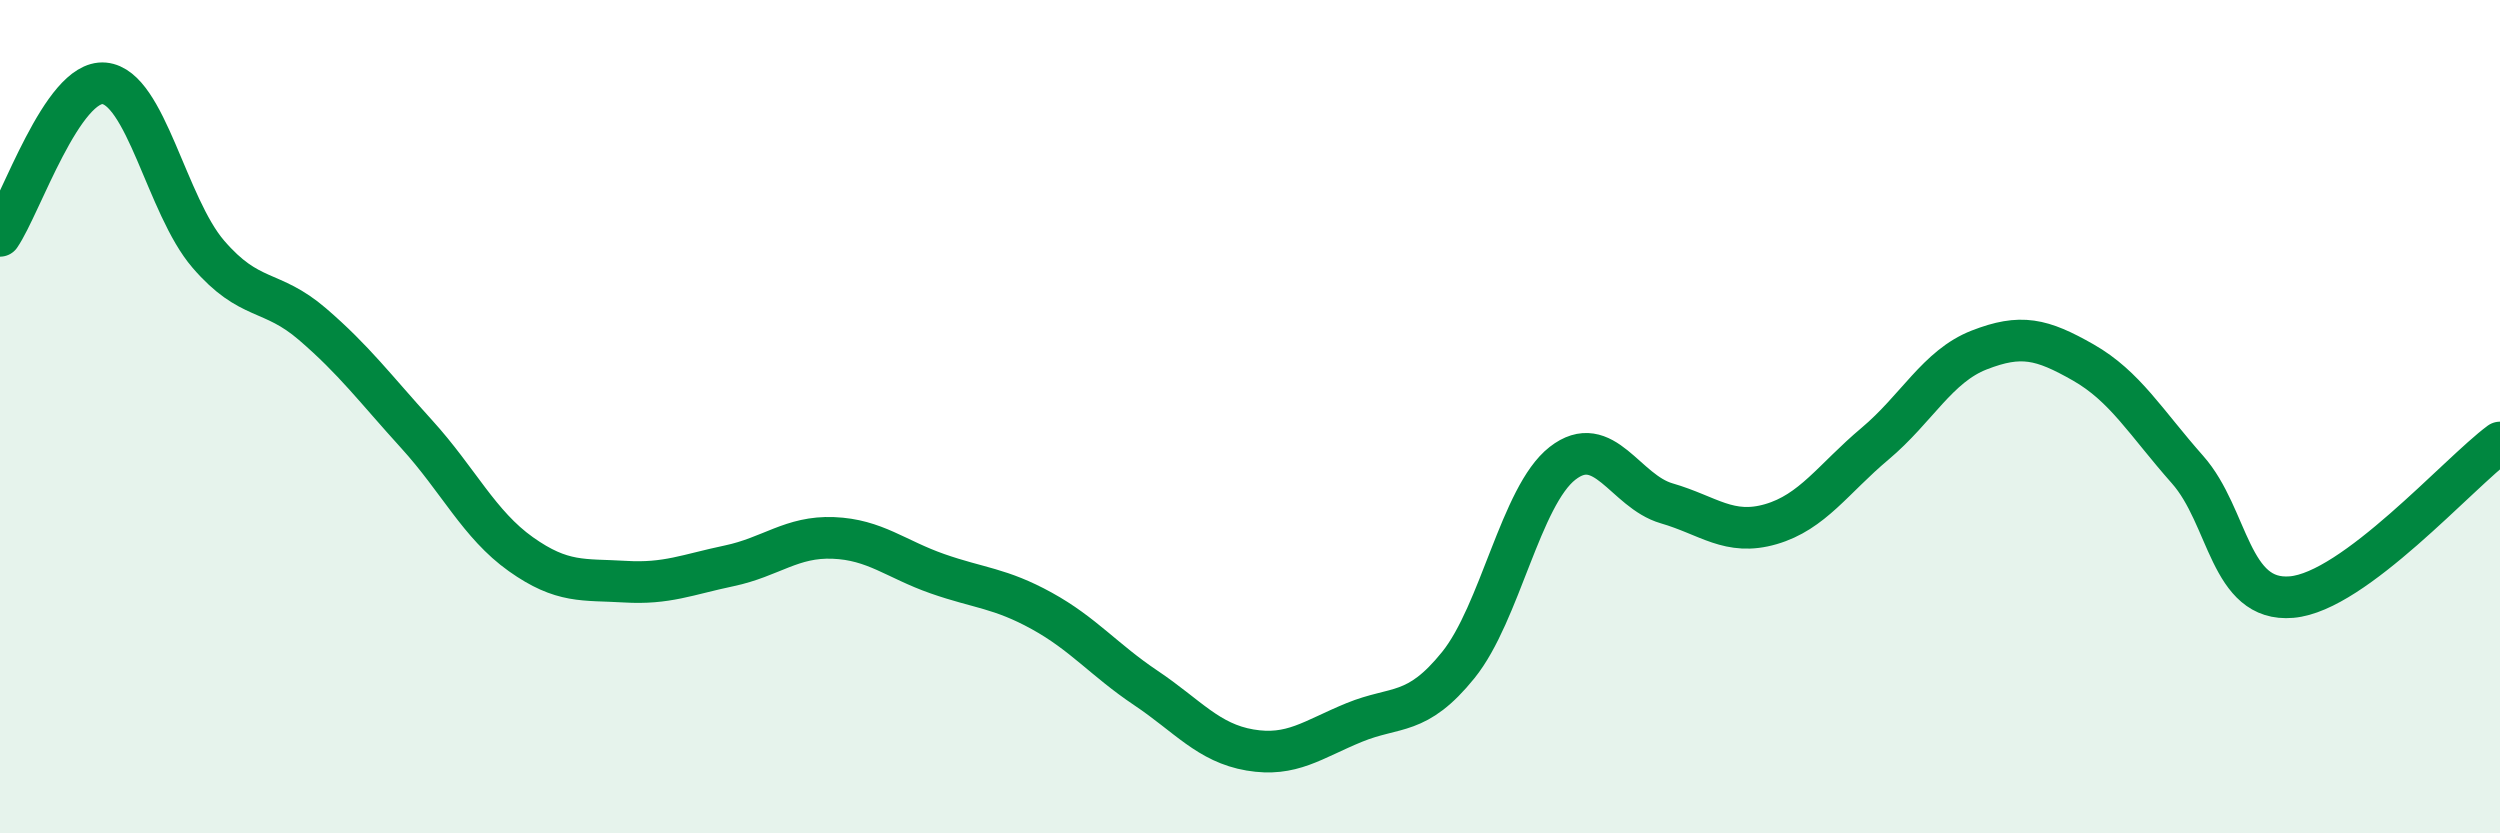
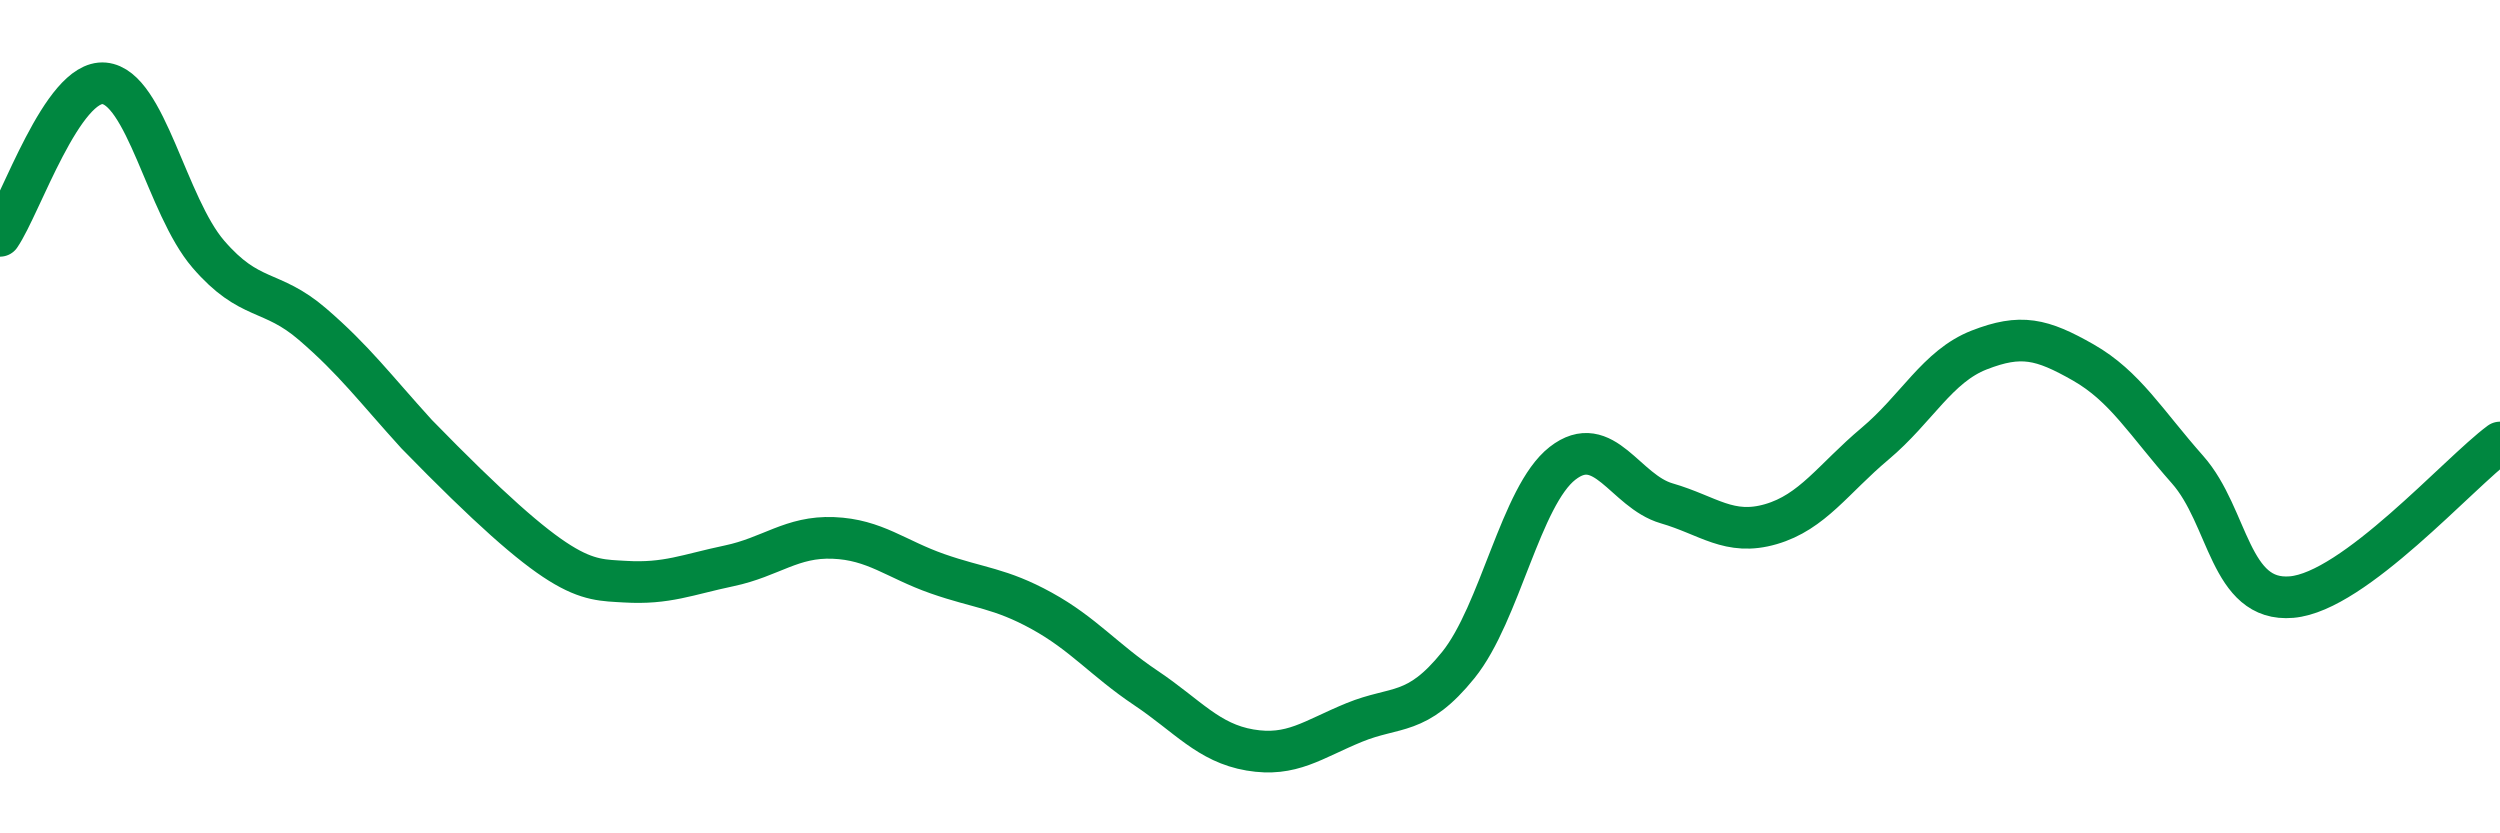
<svg xmlns="http://www.w3.org/2000/svg" width="60" height="20" viewBox="0 0 60 20">
-   <path d="M 0,5.66 C 0.5,4.93 1.5,1.91 2.5,2 C 3.5,2.09 4,4.94 5,6.1 C 6,7.26 6.5,6.92 7.5,7.78 C 8.5,8.64 9,9.32 10,10.42 C 11,11.52 11.5,12.59 12.5,13.3 C 13.5,14.01 14,13.9 15,13.96 C 16,14.02 16.5,13.79 17.5,13.58 C 18.5,13.37 19,12.87 20,12.91 C 21,12.95 21.5,13.42 22.5,13.77 C 23.5,14.12 24,14.11 25,14.66 C 26,15.21 26.5,15.84 27.5,16.51 C 28.5,17.18 29,17.83 30,18 C 31,18.17 31.5,17.75 32.5,17.34 C 33.5,16.93 34,17.2 35,15.96 C 36,14.72 36.5,11.9 37.5,11.12 C 38.5,10.34 39,11.79 40,12.08 C 41,12.37 41.5,12.87 42.5,12.58 C 43.5,12.29 44,11.49 45,10.65 C 46,9.81 46.5,8.79 47.5,8.4 C 48.5,8.01 49,8.13 50,8.7 C 51,9.27 51.5,10.14 52.5,11.27 C 53.5,12.4 53.5,14.46 55,14.33 C 56.5,14.2 59,11.36 60,10.62L60 20L0 20Z" fill="#008740" opacity="0.1" stroke-linecap="round" stroke-linejoin="round" />
-   <path d="M 0,5.66 C 0.5,4.93 1.5,1.91 2.5,2 C 3.5,2.09 4,4.94 5,6.1 C 6,7.26 6.5,6.92 7.5,7.78 C 8.5,8.64 9,9.32 10,10.42 C 11,11.52 11.5,12.59 12.5,13.3 C 13.5,14.01 14,13.9 15,13.96 C 16,14.02 16.5,13.79 17.5,13.58 C 18.5,13.37 19,12.87 20,12.91 C 21,12.95 21.5,13.42 22.5,13.77 C 23.5,14.12 24,14.11 25,14.66 C 26,15.21 26.5,15.84 27.5,16.51 C 28.5,17.18 29,17.83 30,18 C 31,18.17 31.5,17.75 32.5,17.34 C 33.5,16.93 34,17.2 35,15.96 C 36,14.72 36.5,11.9 37.5,11.12 C 38.5,10.34 39,11.79 40,12.08 C 41,12.37 41.5,12.87 42.5,12.58 C 43.5,12.29 44,11.49 45,10.65 C 46,9.81 46.5,8.79 47.5,8.4 C 48.5,8.01 49,8.13 50,8.7 C 51,9.27 51.5,10.14 52.5,11.27 C 53.5,12.4 53.5,14.46 55,14.33 C 56.5,14.2 59,11.36 60,10.62" stroke="#008740" stroke-width="1" fill="none" stroke-linecap="round" stroke-linejoin="round" />
+   <path d="M 0,5.66 C 0.5,4.93 1.5,1.91 2.5,2 C 3.5,2.09 4,4.94 5,6.1 C 6,7.26 6.5,6.92 7.5,7.78 C 8.5,8.64 9,9.32 10,10.42 C 13.5,14.01 14,13.9 15,13.96 C 16,14.02 16.5,13.79 17.5,13.58 C 18.5,13.37 19,12.87 20,12.91 C 21,12.95 21.5,13.42 22.5,13.77 C 23.5,14.12 24,14.11 25,14.66 C 26,15.21 26.5,15.84 27.5,16.51 C 28.5,17.18 29,17.83 30,18 C 31,18.17 31.5,17.75 32.5,17.34 C 33.5,16.93 34,17.2 35,15.96 C 36,14.72 36.5,11.9 37.5,11.12 C 38.5,10.34 39,11.79 40,12.08 C 41,12.37 41.5,12.87 42.5,12.58 C 43.5,12.29 44,11.49 45,10.65 C 46,9.81 46.5,8.79 47.5,8.4 C 48.5,8.01 49,8.13 50,8.7 C 51,9.27 51.5,10.14 52.5,11.27 C 53.5,12.4 53.5,14.46 55,14.33 C 56.5,14.2 59,11.36 60,10.62" stroke="#008740" stroke-width="1" fill="none" stroke-linecap="round" stroke-linejoin="round" />
</svg>